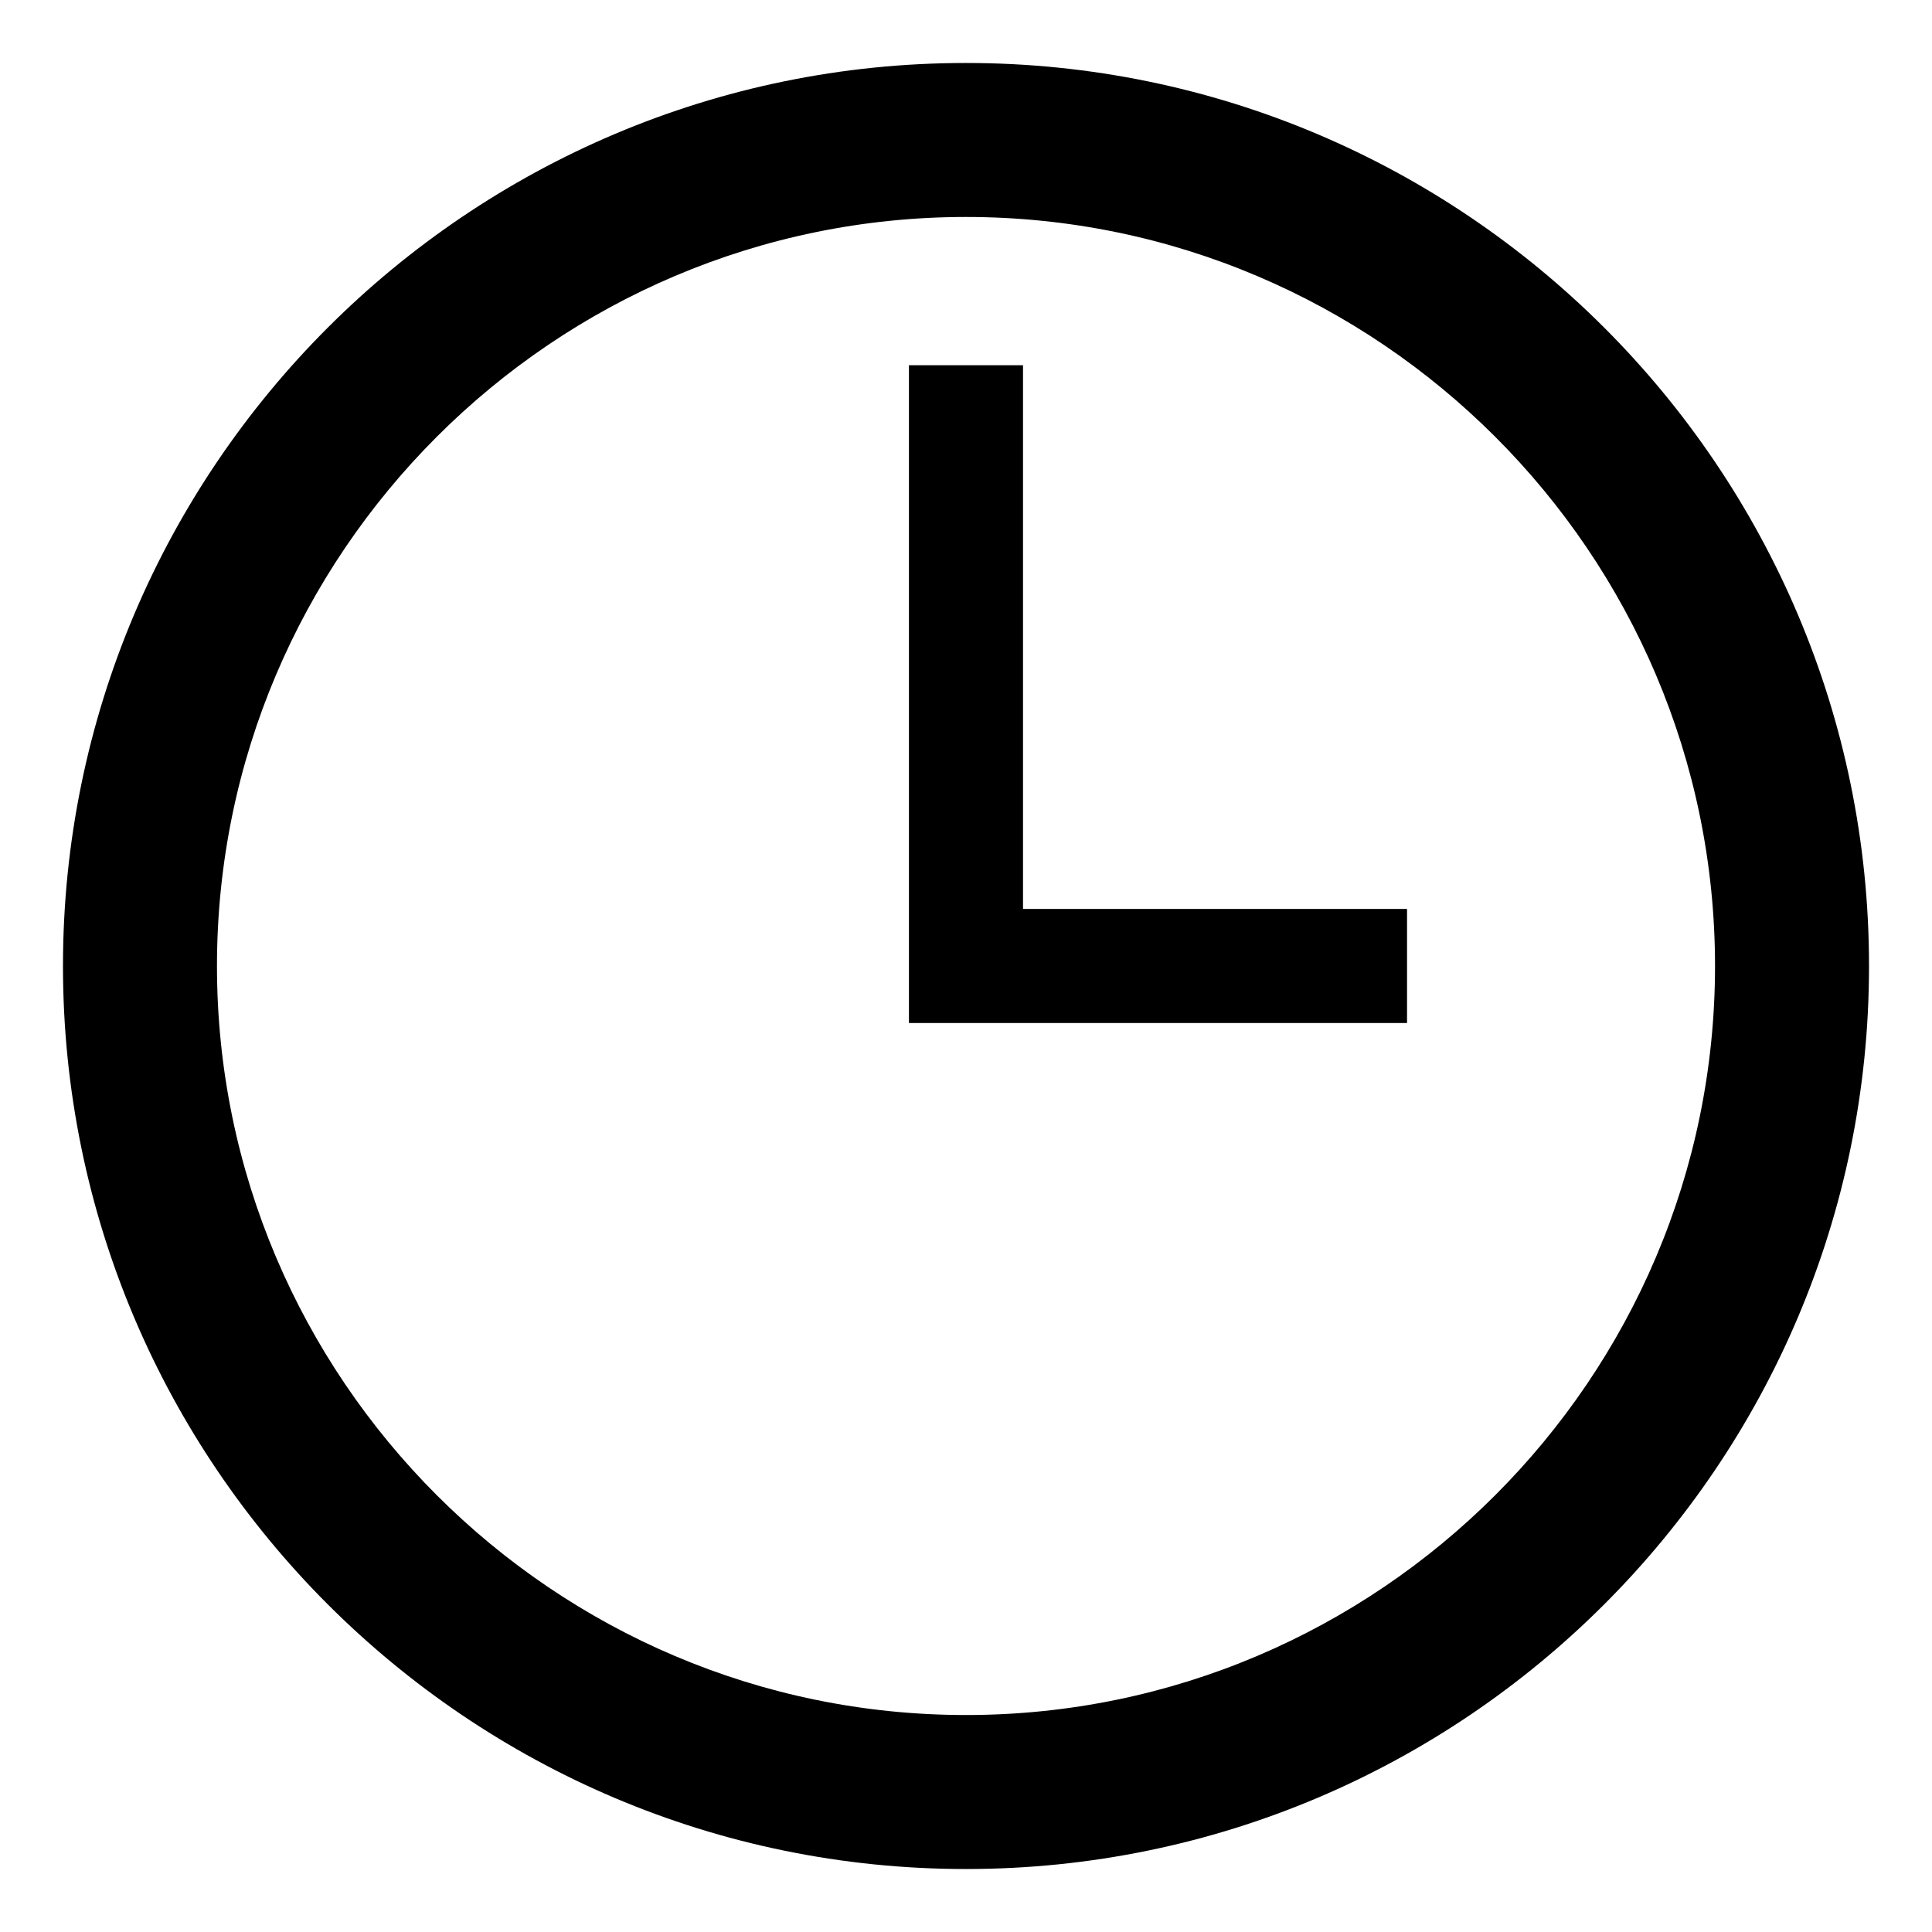
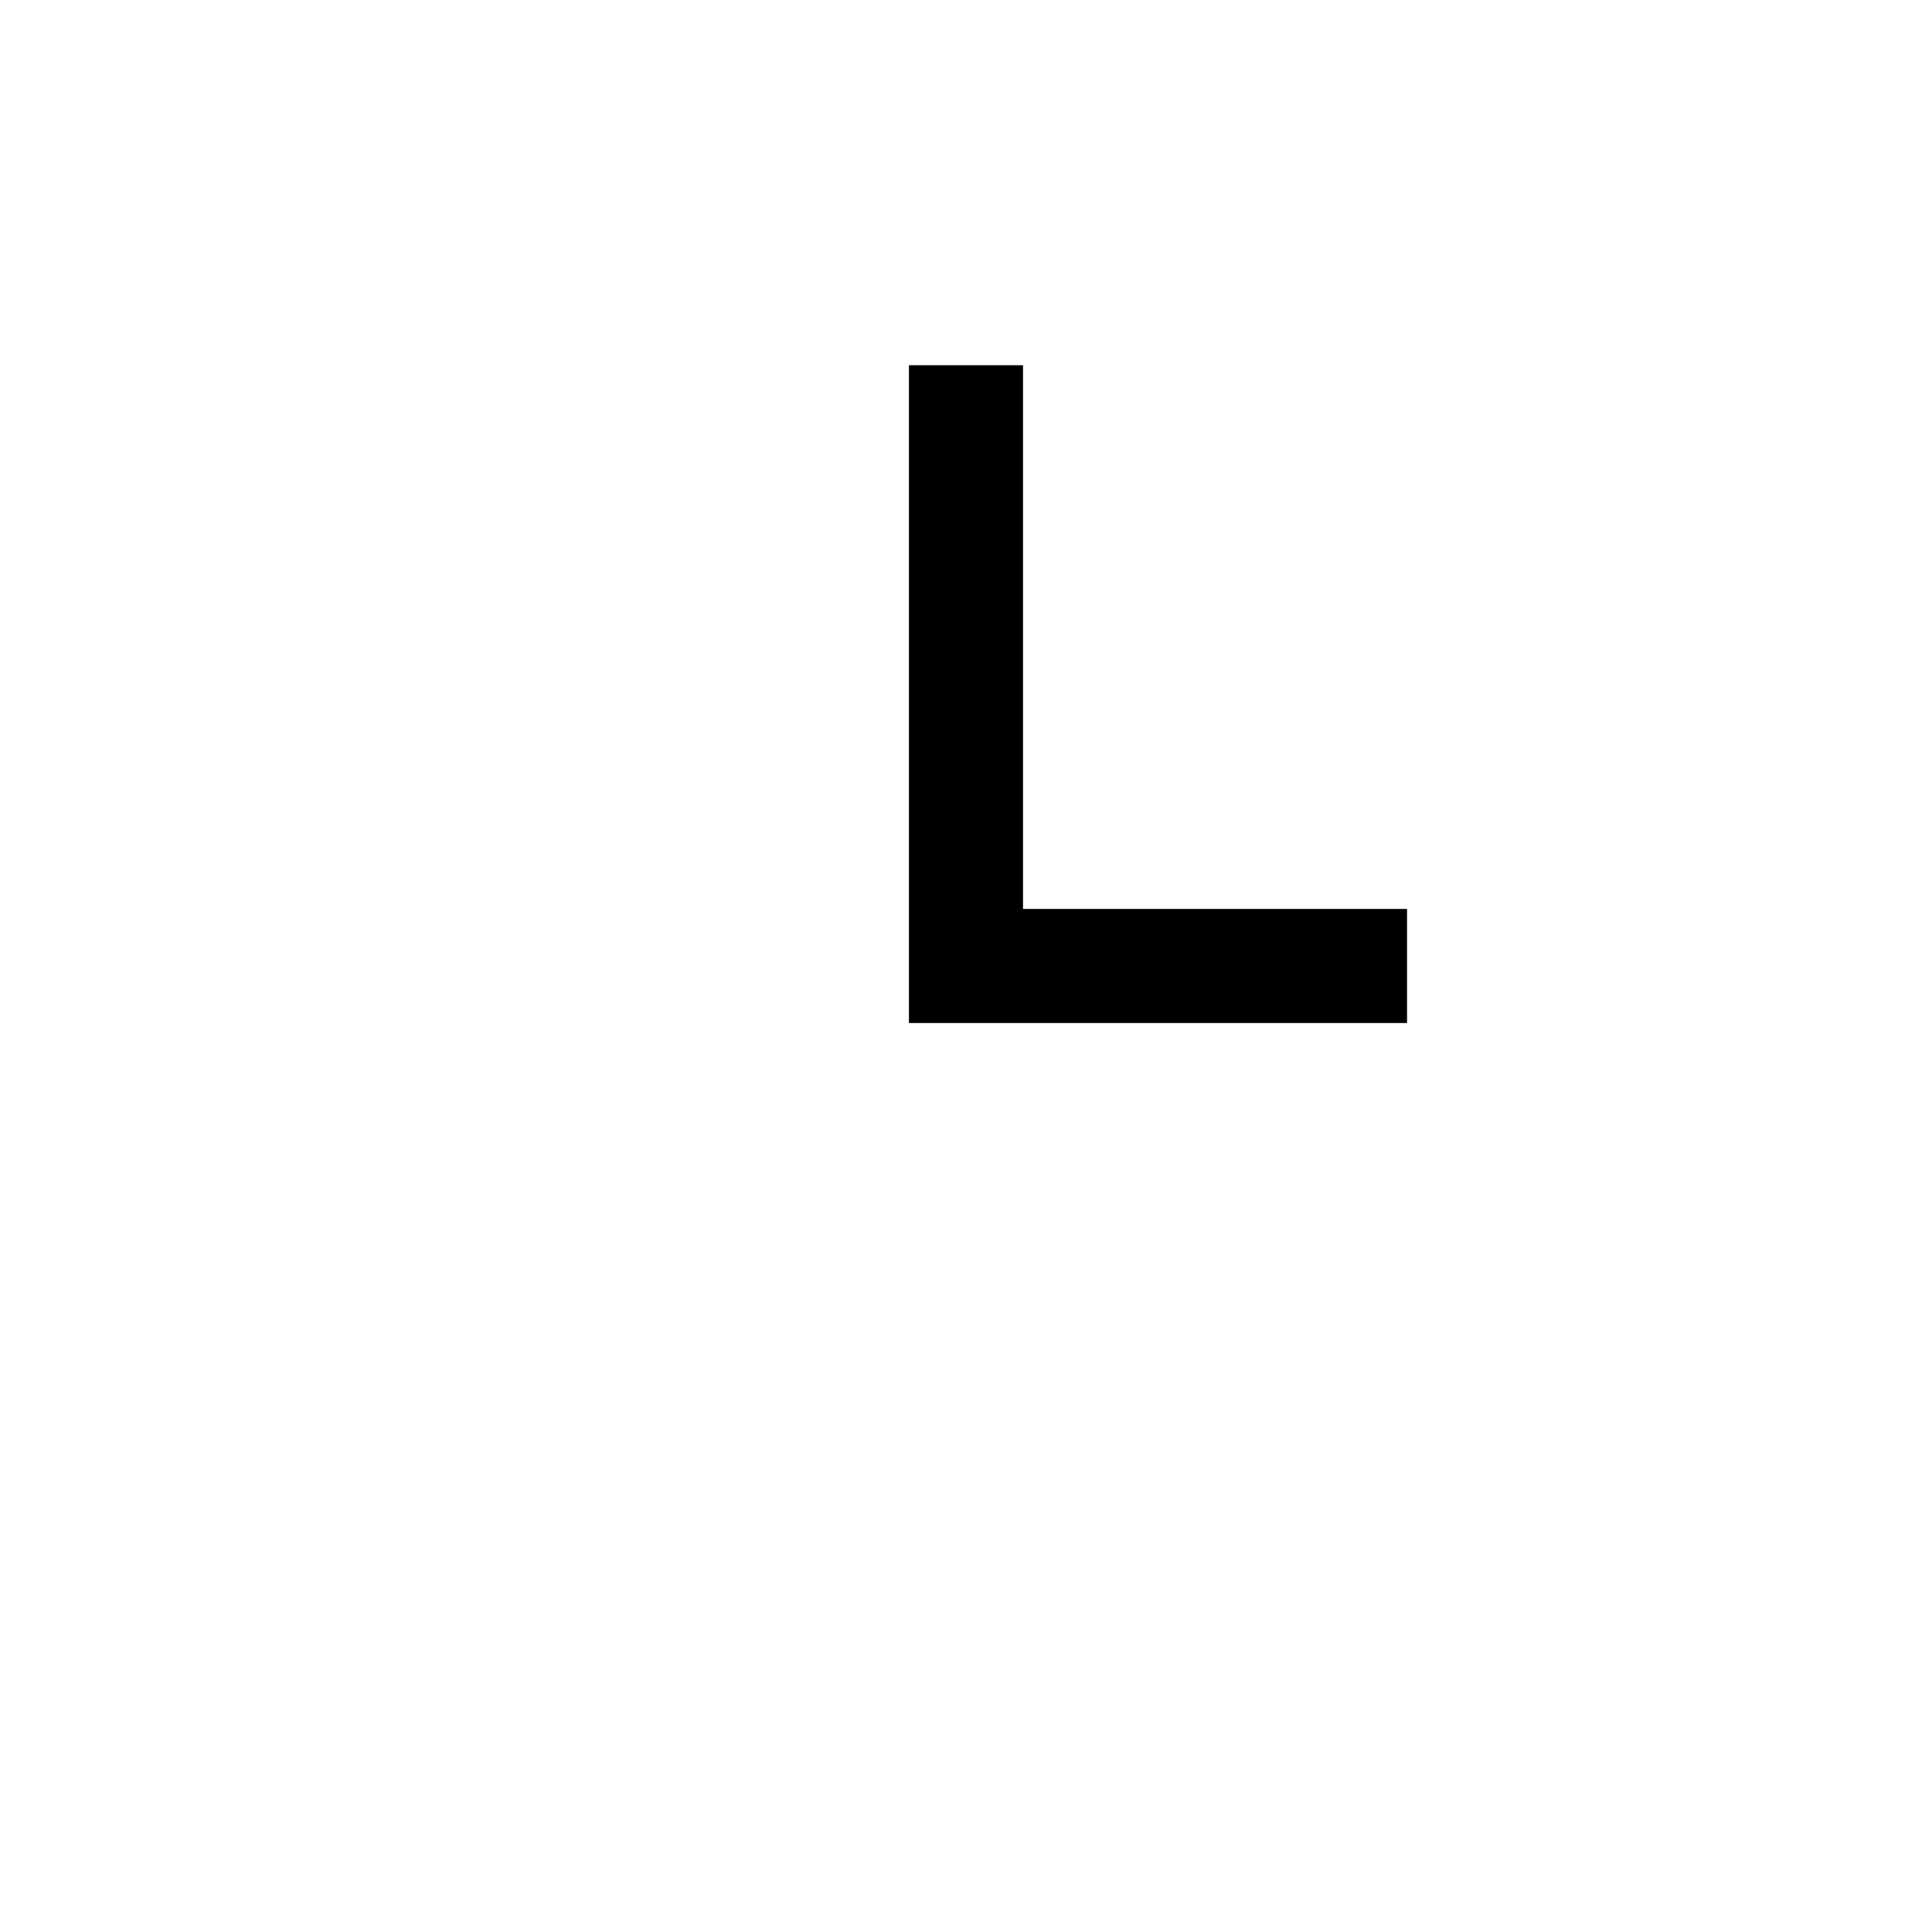
<svg xmlns="http://www.w3.org/2000/svg" fill="#000000" width="800px" height="800px" version="1.1" viewBox="144 144 512 512">
  <g>
-     <path d="m400 160.69c-132 0-239.31 107.31-239.31 239.31 0 132 107.31 239.31 239.31 239.31 132 0 239.31-107.31 239.31-239.31s-107.31-239.31-239.31-239.31zm0 437.81c-109.33 0-198.5-89.176-198.5-198.5 0-109.33 89.176-198.5 198.5-198.5 109.33 0 198.5 89.176 198.5 198.5s-89.176 198.5-198.5 198.5z" />
    <path d="m415.11 240.79h-30.23v174.32h132v-30.23h-101.77z" />
  </g>
</svg>